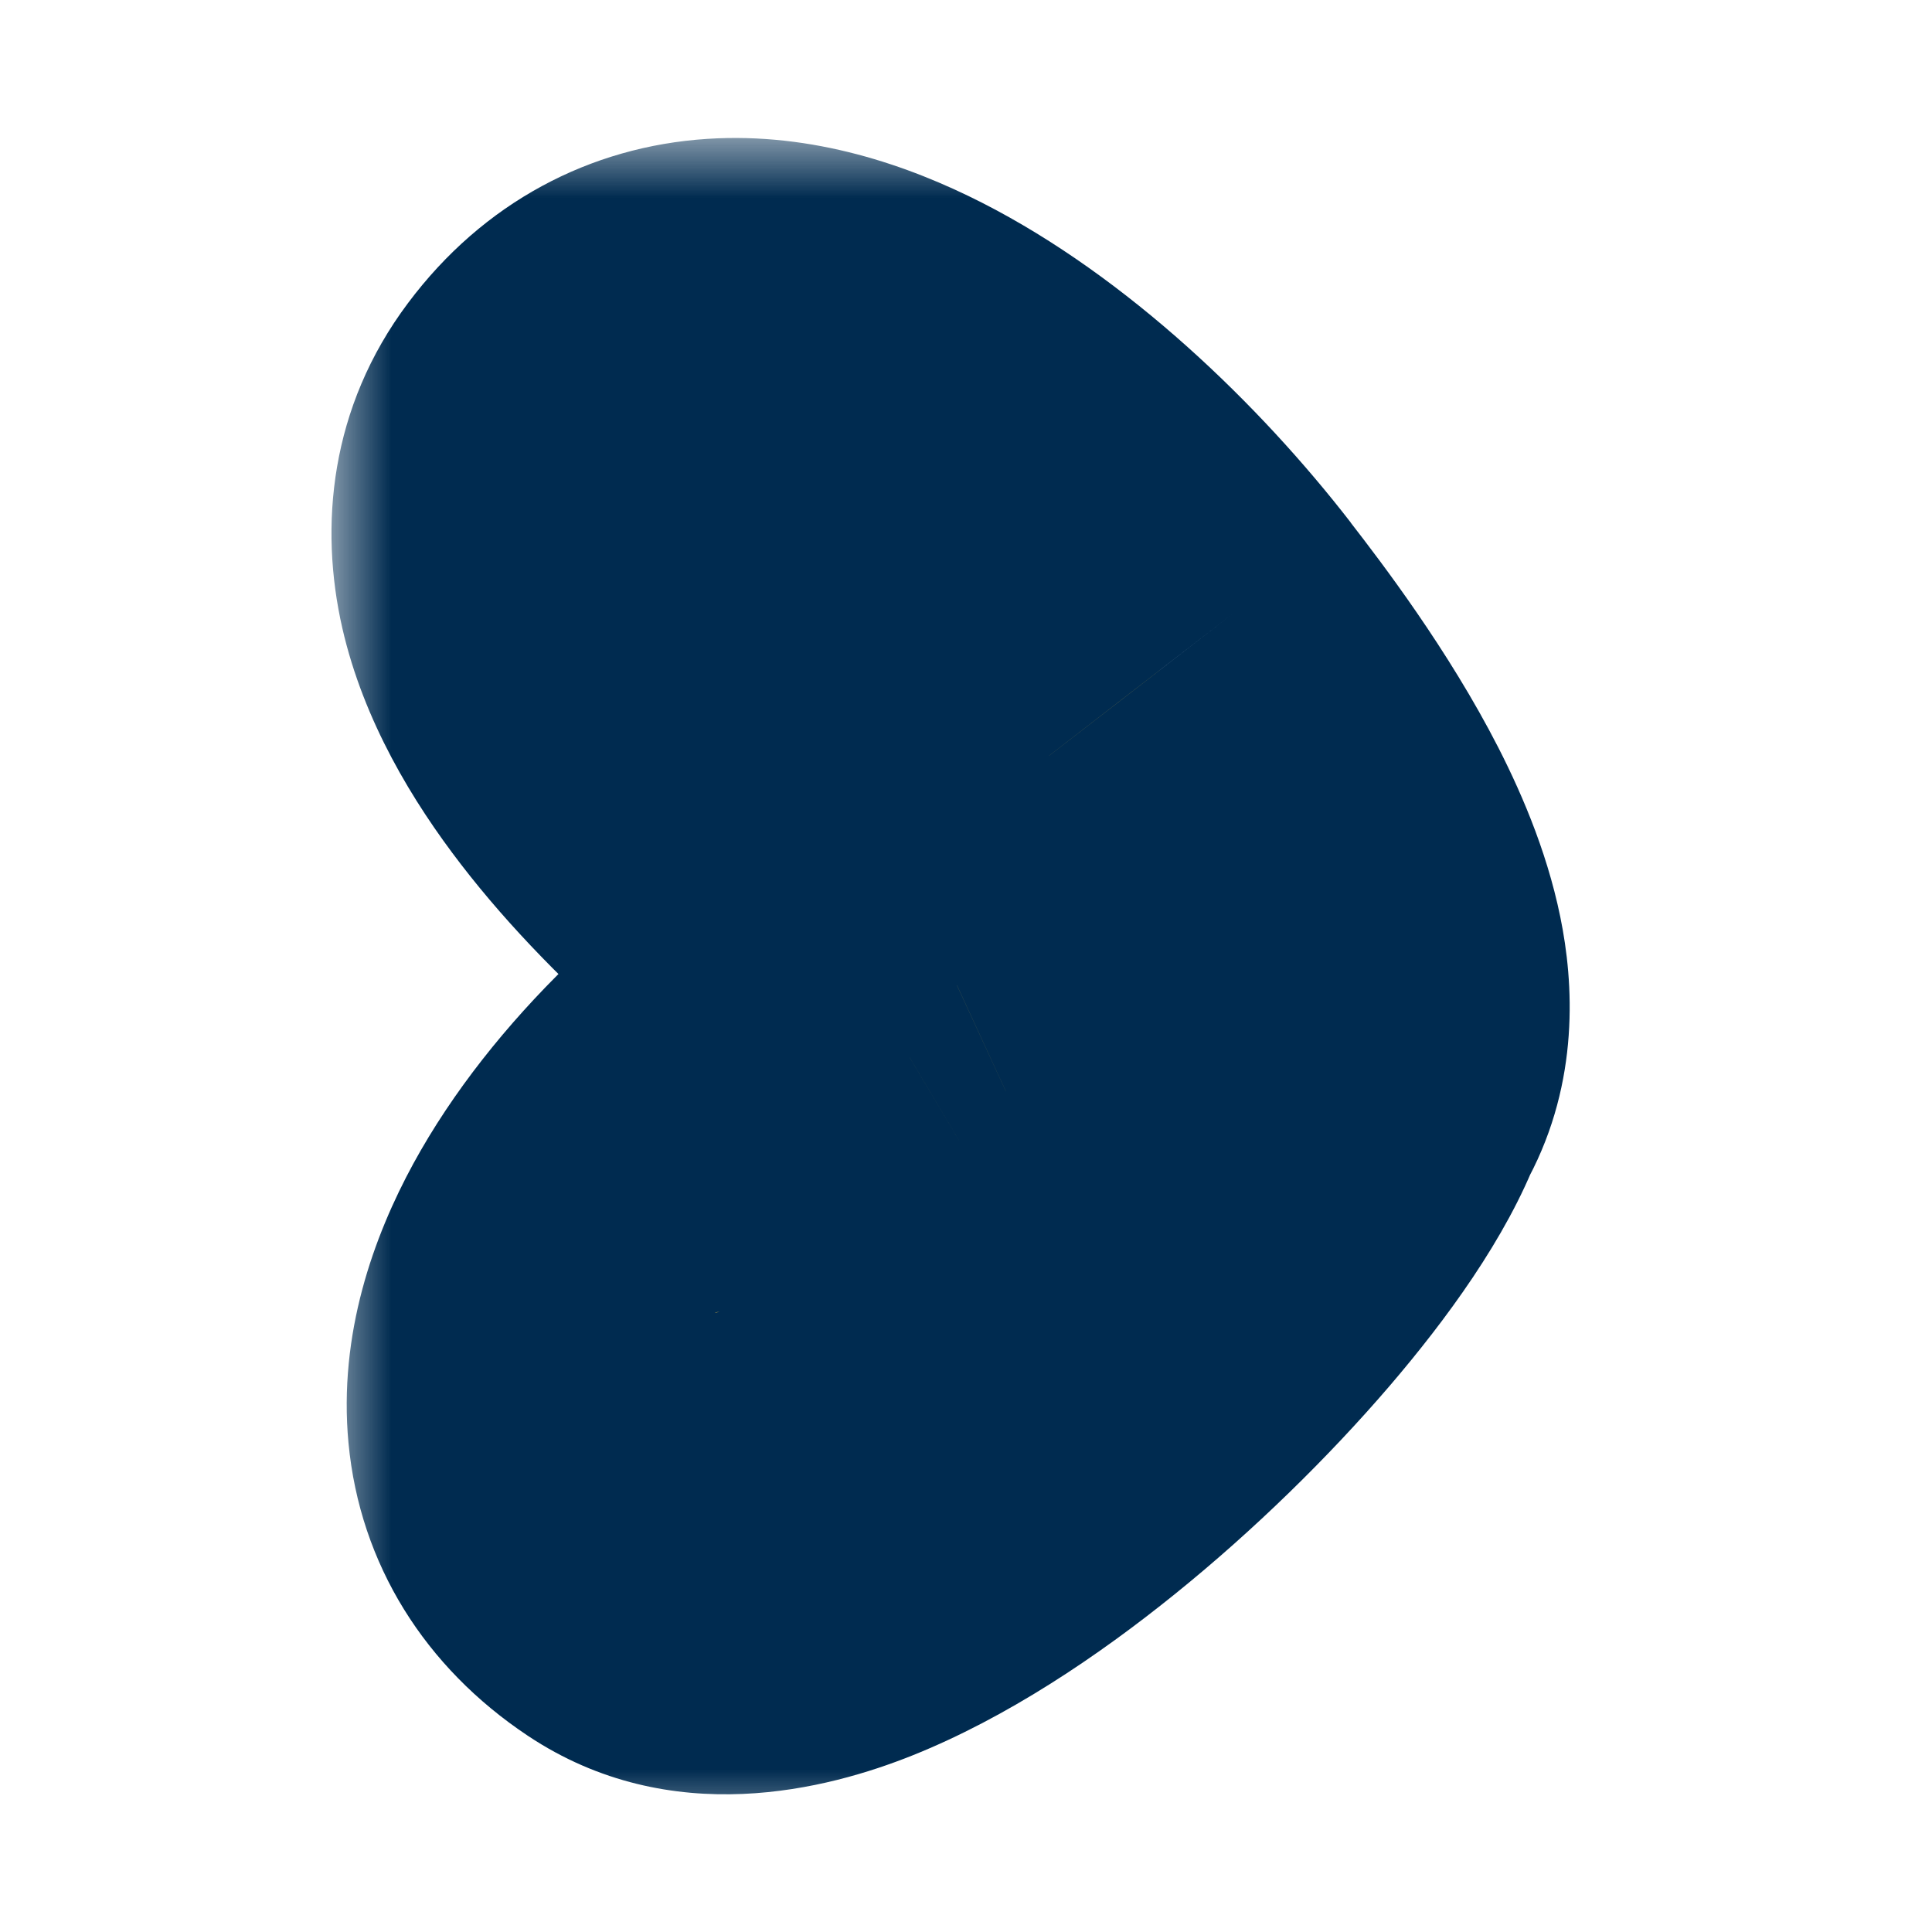
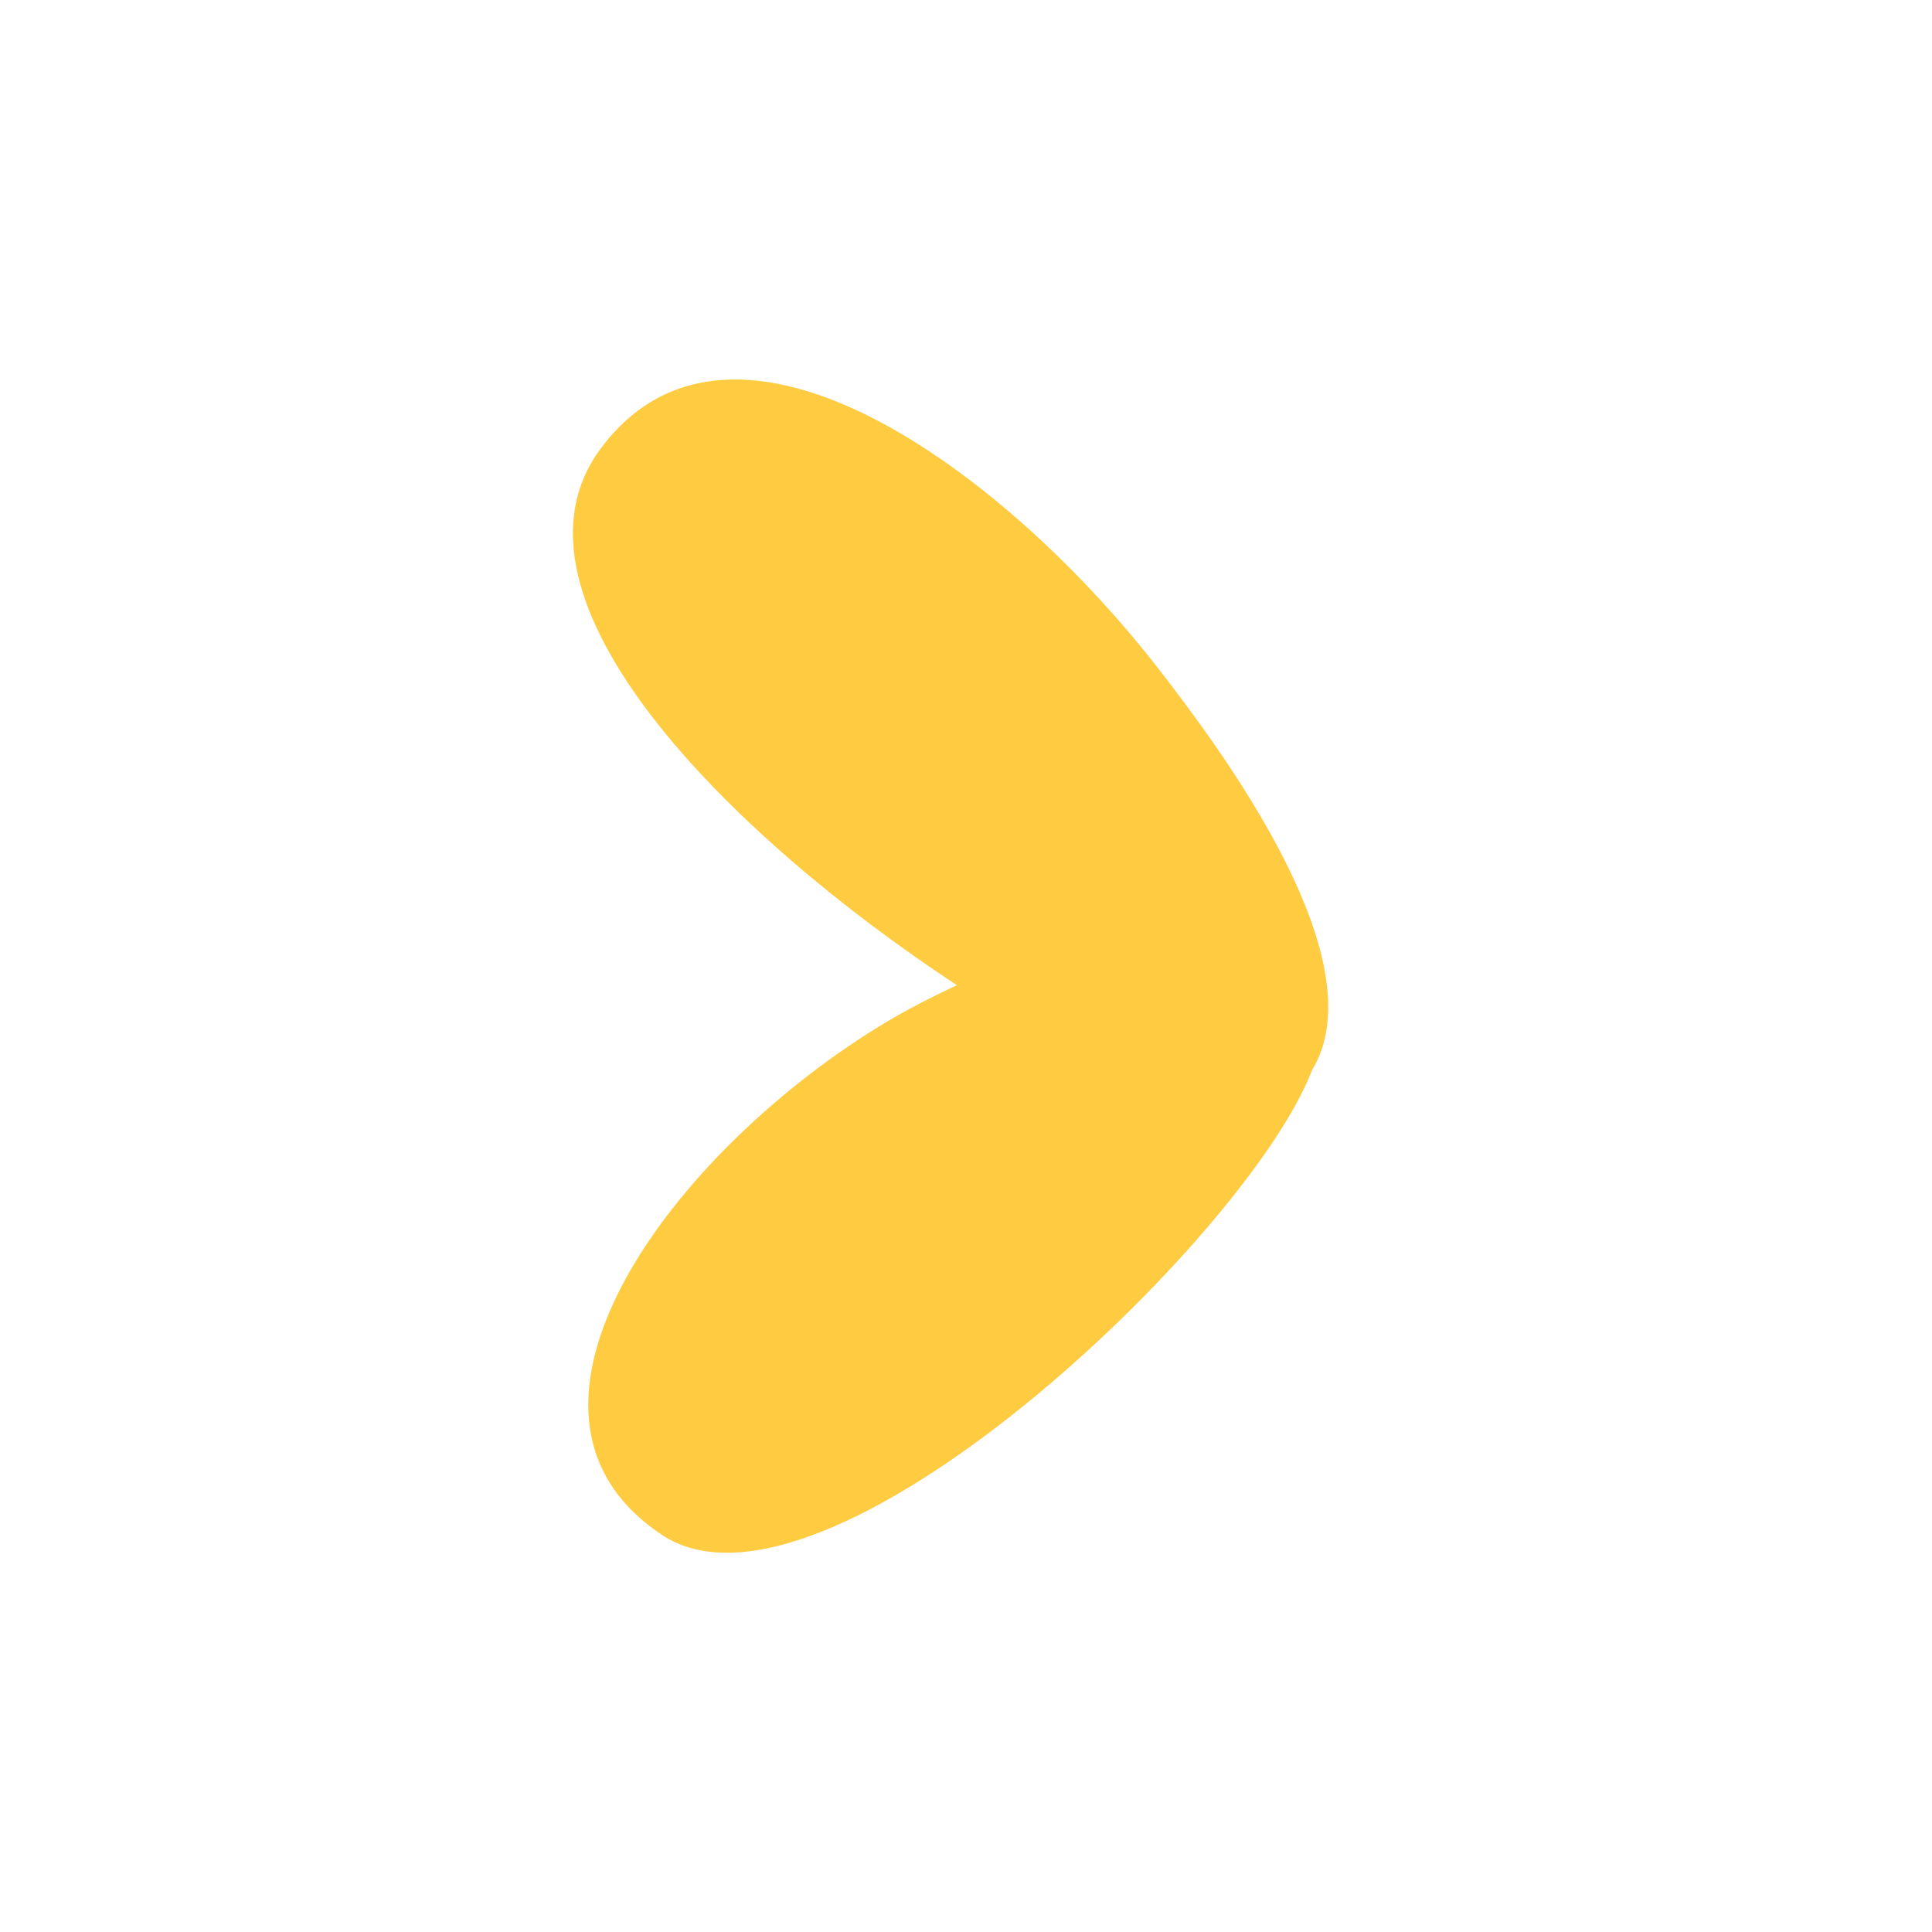
<svg xmlns="http://www.w3.org/2000/svg" width="16" height="16" viewBox="0 0 16 16" fill="none">
  <mask id="path-1-outside-1" maskUnits="userSpaceOnUse" x="2.745" y="1.143" width="11" height="14" fill="black">
-     <rect fill="white" x="2.745" y="1.143" width="11" height="14" />
-     <path fill-rule="evenodd" clip-rule="evenodd" d="M7.925 8.159C6.06 6.934 4.049 4.95 4.979 3.709C6.079 2.242 8.328 3.902 9.604 5.551C10.096 6.187 11.422 7.95 10.866 8.862C10.335 10.255 6.819 13.603 5.48 12.71C3.948 11.689 5.584 9.509 7.354 8.456C7.499 8.37 7.697 8.265 7.925 8.159Z" />
+     <path fill-rule="evenodd" clip-rule="evenodd" d="M7.925 8.159C6.06 6.934 4.049 4.95 4.979 3.709C6.079 2.242 8.328 3.902 9.604 5.551C10.096 6.187 11.422 7.95 10.866 8.862C10.335 10.255 6.819 13.603 5.48 12.71C3.948 11.689 5.584 9.509 7.354 8.456C7.499 8.37 7.697 8.265 7.925 8.159" />
  </mask>
  <path fill-rule="evenodd" clip-rule="evenodd" d="M7.925 8.159C6.06 6.934 4.049 4.95 4.979 3.709C6.079 2.242 8.328 3.902 9.604 5.551C10.096 6.187 11.422 7.95 10.866 8.862C10.335 10.255 6.819 13.603 5.48 12.71C3.948 11.689 5.584 9.509 7.354 8.456C7.499 8.37 7.697 8.265 7.925 8.159Z" fill="#FFCB41" />
-   <path d="M4.979 3.709L3.379 2.51L3.379 2.51L4.979 3.709ZM7.925 8.159L8.763 9.975L12.034 8.465L9.023 6.488L7.925 8.159ZM9.604 5.551L8.021 6.774L8.022 6.775L9.604 5.551ZM10.866 8.862L9.159 7.821L9.063 7.978L8.998 8.149L10.866 8.862ZM5.48 12.71L6.589 11.046H6.589L5.48 12.71ZM7.354 8.456L8.376 10.175L8.377 10.175L7.354 8.456ZM3.379 2.51C2.73 3.375 2.643 4.361 2.835 5.202C3.012 5.974 3.42 6.642 3.819 7.16C4.625 8.207 5.793 9.152 6.827 9.831L9.023 6.488C8.191 5.942 7.421 5.282 6.989 4.72C6.769 4.434 6.732 4.296 6.735 4.309C6.753 4.391 6.763 4.663 6.58 4.908L3.379 2.51ZM11.186 4.327C10.437 3.359 9.341 2.294 8.133 1.679C7.528 1.371 6.735 1.093 5.857 1.15C4.886 1.213 4.002 1.677 3.379 2.51L6.58 4.908C6.506 5.007 6.316 5.129 6.115 5.142C6.009 5.149 6.063 5.114 6.318 5.243C6.829 5.504 7.495 6.094 8.021 6.774L11.186 4.327ZM12.574 9.903C13.06 9.105 13.043 8.27 12.942 7.7C12.84 7.124 12.617 6.6 12.41 6.194C11.993 5.378 11.435 4.65 11.185 4.327L8.022 6.775C8.265 7.088 8.616 7.56 8.847 8.012C8.963 8.24 8.998 8.368 9.004 8.399C9.01 8.435 8.95 8.162 9.159 7.821L12.574 9.903ZM4.37 14.374C5.561 15.168 6.869 14.812 7.553 14.539C8.339 14.225 9.097 13.713 9.733 13.199C10.386 12.672 11.004 12.065 11.507 11.479C11.972 10.936 12.476 10.253 12.735 9.574L8.998 8.149C9.005 8.129 8.981 8.194 8.876 8.35C8.779 8.495 8.644 8.673 8.471 8.875C8.123 9.28 7.679 9.716 7.219 10.088C6.742 10.473 6.337 10.717 6.07 10.824C5.702 10.971 6.068 10.698 6.589 11.046L4.37 14.374ZM6.332 6.737C5.219 7.399 4.074 8.445 3.423 9.637C3.097 10.235 2.801 11.044 2.886 11.95C2.981 12.957 3.522 13.809 4.37 14.374L6.589 11.046C6.606 11.057 6.679 11.111 6.75 11.227C6.823 11.345 6.859 11.471 6.869 11.575C6.885 11.752 6.822 11.758 6.935 11.553C7.162 11.136 7.72 10.566 8.376 10.175L6.332 6.737ZM7.086 6.343C6.799 6.476 6.54 6.614 6.332 6.738L8.377 10.175C8.459 10.126 8.594 10.053 8.763 9.975L7.086 6.343Z" fill="#002B50" mask="url(#path-1-outside-1)" />
</svg>